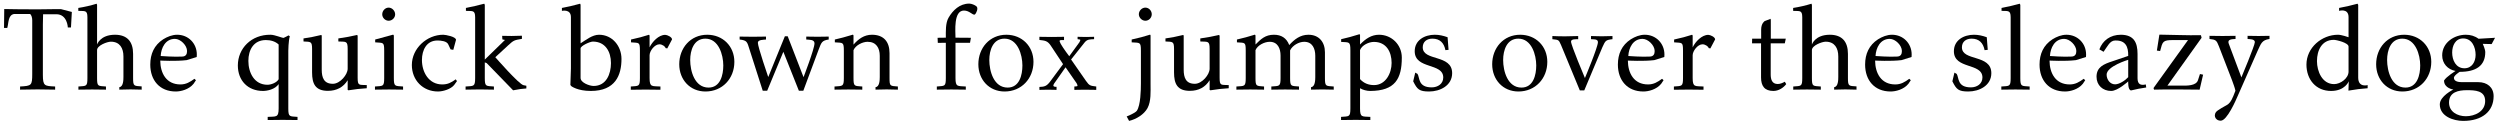
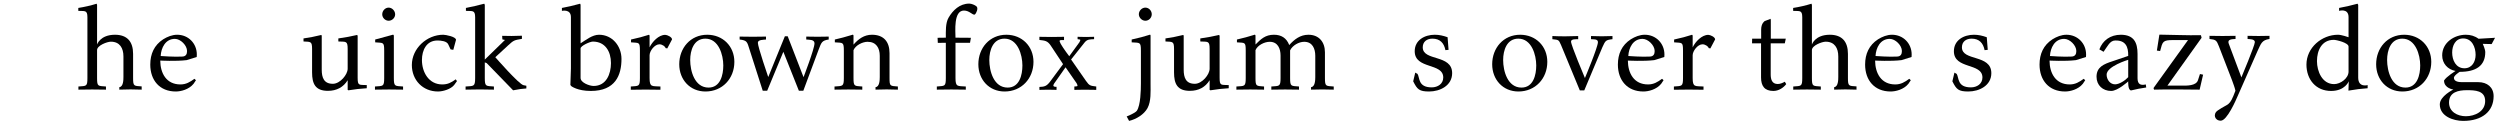
<svg xmlns="http://www.w3.org/2000/svg" width="900px" height="46px" viewBox="0 0 900 46" version="1.1">
  <g id="surface1">
-     <path style=" stroke:none;fill-rule:nonzero;fill:rgb(0%,0%,0%);fill-opacity:1;" d="M 25.863 4.305 L 21.957 3.289 C 21.957 3.289 16.762 3.289 13.402 3.367 C 9.262 3.406 1.527 3.25 1.527 3.25 L 1.449 10.047 L 2.621 10.047 C 3.129 8.328 2.855 5.477 5.004 5.047 L 10.863 5.047 C 11.293 5.398 11.605 6.336 11.605 7.273 L 11.605 26.492 C 11.605 30.828 11.371 30.906 7.23 31.141 L 7.23 32.273 C 11.41 32.156 15.668 32.156 19.848 32.273 L 19.848 31.141 C 16.059 30.945 15.434 31.023 15.434 26.922 L 15.434 8.836 C 15.434 7.625 15.512 5.125 15.512 5.125 L 20.277 5.125 C 24.262 5.125 24.418 9.891 24.418 9.891 L 25.551 9.891 Z M 25.863 4.305 " />
    <path style=" stroke:none;fill-rule:nonzero;fill:rgb(0%,0%,0%);fill-opacity:1;" d="M 51 32.273 L 51 31.102 C 48.227 30.906 47.914 31.102 47.914 28.094 L 47.914 19.383 C 47.914 15.008 45.805 12.508 41.391 12.508 C 36.039 12.508 34.945 16.023 34.945 16.023 L 34.945 1.766 L 34.789 1.336 C 32.641 2 30.453 2.508 28.188 2.859 L 28.188 3.914 C 30.414 4.07 31.469 3.484 31.469 6.18 L 31.469 28.094 C 31.469 31.219 31.078 30.906 28.227 31.141 L 28.227 32.273 C 31.547 32.195 34.828 32.195 38.148 32.273 L 38.148 31.141 C 35.297 30.906 34.945 31.219 34.945 28.094 L 34.945 18.016 C 34.945 16.375 38.578 15.008 39.906 15.008 C 43.148 15.008 44.438 17.352 44.438 20.32 L 44.438 27.703 C 44.438 28.758 44.398 31.258 42.953 31.375 L 42.953 32.273 C 45.648 32.156 48.344 32.156 51 32.273 Z M 51 32.273 " />
    <path style=" stroke:none;fill-rule:nonzero;fill:rgb(0%,0%,0%);fill-opacity:1;" d="M 70.855 19.617 C 70.855 15.633 67.809 12.508 63.785 12.508 C 61.988 12.508 60.27 13.211 58.746 14.148 C 55.504 16.258 54.098 19.422 54.098 23.25 C 54.098 28.875 57.457 32.938 63.277 32.938 C 65.113 32.938 68.004 32.234 69.684 30.164 L 70.543 28.875 L 69.996 28.367 C 68.395 29.539 66.988 30.398 64.957 30.398 C 59.879 30.398 57.73 26.375 57.691 21.805 C 57.691 21.805 63.277 22.117 67.184 21.648 L 70.816 20.516 Z M 67.34 18.367 C 67.34 19.5 66.91 20.281 65.699 20.359 C 63.004 20.555 57.848 20.164 57.848 20.164 C 58.004 17.195 59.566 13.992 62.965 13.992 C 64.996 13.992 67.34 16.336 67.34 18.367 Z M 67.34 18.367 " />
-     <path style=" stroke:none;fill-rule:nonzero;fill:rgb(0%,0%,0%);fill-opacity:1;" d="M 107.109 43.211 L 107.109 42.078 C 104.258 41.844 103.789 42.195 103.789 39.031 L 103.789 18.289 C 103.789 18.289 103.828 14.695 104.336 13.055 L 103.867 12.742 C 103.867 12.742 102.227 13.641 102.109 13.641 C 101.406 13.641 98.945 12.508 97.383 12.508 C 90.469 12.43 85.625 17.43 85.625 23.562 C 85.625 28.992 89.219 32.742 94.688 32.742 C 96.172 32.742 98.984 32.195 100.312 30.281 L 100.312 39.031 C 100.312 42.43 99.375 41.883 96.367 42.078 L 96.367 43.211 C 99.961 43.133 103.516 43.133 107.109 43.211 Z M 100.312 28.523 C 99.648 29.734 97.617 30.516 96.289 30.516 C 91.523 30.516 89.414 26.141 89.414 21.922 C 89.414 17.938 91.328 14.422 95.703 14.422 C 97.383 14.422 99.062 14.852 100.312 16.023 Z M 100.312 28.523 " />
    <path style=" stroke:none;fill-rule:nonzero;fill:rgb(0%,0%,0%);fill-opacity:1;" d="M 132.035 31.766 L 132.035 30.633 C 129.301 30.477 128.754 30.984 128.754 28.016 L 128.754 12.859 L 128.559 12.586 C 124.73 13.406 125.98 13.172 121.801 13.836 L 121.801 14.93 C 124.535 15.086 125.16 14.617 125.16 17.625 L 125.16 24.734 C 125.16 26.844 122.465 30.125 119.887 30.164 C 116.605 30.203 115.824 27.938 115.824 25.086 L 115.824 12.859 L 115.668 12.586 C 111.801 13.484 112.934 13.211 109.262 13.836 L 109.262 14.93 C 111.84 15.086 112.348 14.812 112.348 17.625 L 112.348 26.062 C 112.348 30.164 113.52 32.703 118.051 32.703 C 121.215 32.703 123.637 31.375 125.16 28.875 L 125.16 32.352 L 125.434 32.508 C 129.379 31.922 128.129 32.117 132.035 31.766 Z M 132.035 31.766 " />
    <path style=" stroke:none;fill-rule:nonzero;fill:rgb(0%,0%,0%);fill-opacity:1;" d="M 142.254 5.164 C 142.254 3.914 141.16 2.742 139.91 2.742 C 138.621 2.742 137.605 3.914 137.605 5.164 C 137.605 6.414 138.699 7.469 139.91 7.469 C 141.16 7.469 142.254 6.414 142.254 5.164 Z M 145.105 32.273 L 145.105 31.141 C 142.215 30.906 141.785 31.258 141.785 28.094 L 141.785 12.781 L 141.551 12.469 L 135.066 14.227 L 135.066 15.242 C 137.957 15.516 138.309 14.969 138.309 18.289 L 138.309 28.094 C 138.309 31.258 137.879 30.906 134.988 31.141 L 134.988 32.273 C 138.348 32.195 141.746 32.195 145.105 32.273 Z M 145.105 32.273 " />
    <path style=" stroke:none;fill-rule:nonzero;fill:rgb(0%,0%,0%);fill-opacity:1;" d="M 164.516 29.188 L 164.047 28.562 C 162.445 29.734 161.195 30.398 159.203 30.398 C 154.359 30.398 151.898 25.984 151.898 21.609 C 151.898 18.055 153.539 14.578 157.484 14.578 C 158.695 14.578 160.883 14.773 161.391 16.023 L 162.211 17.781 L 163.188 17.938 L 164.164 14.344 C 164.164 13.211 160.414 12.508 159.555 12.508 C 153.656 12.508 148.266 17.43 148.266 23.406 C 148.266 28.836 152.211 32.938 157.68 32.938 C 159.516 32.938 162.328 32.078 163.5 30.594 Z M 164.516 29.188 " />
    <path style=" stroke:none;fill-rule:nonzero;fill:rgb(0%,0%,0%);fill-opacity:1;" d="M 189.488 31.844 L 189.488 30.867 L 188.473 30.672 C 186.832 30.398 178.316 20.594 178.316 20.594 L 182.926 16.336 C 184.957 14.461 185.113 14.461 187.887 13.992 L 187.887 12.859 C 183.434 12.977 184.762 12.977 180.777 12.898 L 180.855 14.188 L 181.793 14.383 C 181.793 14.422 174.527 21.453 174.527 21.453 L 174.527 1.766 L 174.332 1.336 C 170.309 2.352 171.559 2.039 167.73 2.859 L 167.73 3.914 C 169.957 4.07 171.051 3.484 171.051 6.18 L 171.051 28.094 C 171.051 31.297 170.504 30.906 167.613 31.141 L 167.613 32.273 C 171.012 32.195 174.41 32.156 177.809 32.273 L 177.809 31.141 C 174.957 30.906 174.527 31.258 174.527 28.094 L 174.527 22.469 L 175.191 22.703 L 184.723 32.508 C 187.848 31.961 186.949 32.078 189.488 31.844 Z M 189.488 31.844 " />
    <path style=" stroke:none;fill-rule:nonzero;fill:rgb(0%,0%,0%);fill-opacity:1;" d="M 223.734 21.219 C 223.734 16.609 220.453 12.508 215.648 12.508 C 213.227 12.508 210.961 14.383 209.008 15.594 L 209.008 1.727 L 208.852 1.336 C 204.711 2.391 205.961 2.117 202.289 2.859 L 202.289 3.914 C 202.289 3.914 205.531 3.133 205.531 6.18 L 205.531 24.656 L 205.336 30.594 L 205.688 31.023 C 205.688 31.023 207.875 32.742 212.68 32.742 C 221.547 32.742 223.734 27.039 223.734 21.219 Z M 219.945 22.703 C 219.945 26.648 218.266 30.945 213.695 30.945 C 212.289 30.945 209.008 29.812 209.008 28.055 L 209.008 17.43 C 209.008 16.492 212.406 14.969 213.422 14.969 C 217.953 14.969 219.945 18.641 219.945 22.703 Z M 219.945 22.703 " />
    <path style=" stroke:none;fill-rule:nonzero;fill:rgb(0%,0%,0%);fill-opacity:1;" d="M 241.934 14.188 C 241.934 13.328 240.176 12.547 239.473 12.547 C 237.129 12.547 234.824 15.008 233.848 17.039 L 233.848 12.781 L 233.652 12.508 C 230.059 13.602 231.27 13.25 227.168 14.227 L 227.168 15.242 C 230.059 15.516 230.371 14.969 230.371 18.289 L 230.371 28.094 C 230.371 31.258 229.902 30.906 227.09 31.141 L 227.09 32.312 C 230.645 32.234 234.199 32.234 237.754 32.312 L 237.754 31.141 C 234.746 30.945 233.848 31.492 233.848 28.094 L 233.848 19.891 C 233.848 18.367 235.645 15.945 237.402 15.945 C 238.418 15.945 239.59 16.805 239.59 17.312 L 240.215 17.43 Z M 241.934 14.188 " />
    <path style=" stroke:none;fill-rule:nonzero;fill:rgb(0%,0%,0%);fill-opacity:1;" d="M 264.371 22.273 C 264.371 16.648 260.23 12.508 254.605 12.508 C 248.551 12.508 244.527 17.312 244.527 23.133 C 244.527 28.68 248.395 32.938 253.98 32.938 C 260.035 32.938 264.371 28.289 264.371 22.273 Z M 260.387 23.562 C 260.387 27 259.332 31.531 255.074 31.531 C 250.074 31.531 248.473 25.594 248.473 21.609 C 248.473 18.133 249.762 13.914 253.941 13.914 C 258.707 13.914 260.387 19.734 260.387 23.562 Z M 260.387 23.562 " />
    <path style=" stroke:none;fill-rule:nonzero;fill:rgb(0%,0%,0%);fill-opacity:1;" d="M 298.336 14.227 L 298.336 13.172 C 295.641 13.25 292.945 13.25 290.25 13.172 L 290.25 14.227 C 291.266 14.344 293.219 14.148 293.219 15.594 C 293.219 17.586 289.273 27.781 289.273 27.781 L 283.57 13.055 L 282.555 13.055 C 282.555 13.055 276.578 27.664 276.617 27.625 L 276.539 27.664 C 276.539 27.664 272.828 16.883 272.828 15.398 C 272.828 14.227 274.977 14.344 275.758 14.227 L 275.758 13.172 C 272.594 13.25 269.43 13.25 266.266 13.172 L 266.266 14.227 C 269 14.539 268.961 15.086 269.82 17.781 L 274.586 32.664 L 276.188 32.664 L 282.008 18.641 L 287.594 32.664 L 289.195 32.664 L 294.742 17.781 C 295.68 15.438 295.758 14.578 298.336 14.227 Z M 298.336 14.227 " />
    <path style=" stroke:none;fill-rule:nonzero;fill:rgb(0%,0%,0%);fill-opacity:1;" d="M 323.238 32.273 L 323.238 31.141 C 320.426 30.906 320.23 31.102 320.23 28.094 L 320.23 19.148 C 320.23 15.008 318.121 12.508 313.902 12.508 C 311.09 12.508 309.02 14.031 307.262 16.062 L 307.262 12.742 L 307.066 12.469 C 302.73 13.719 303.98 13.406 300.543 14.227 L 300.543 15.242 C 303.434 15.477 303.785 15.008 303.785 18.289 L 303.785 28.094 C 303.785 31.258 303.316 30.906 300.426 31.141 L 300.426 32.273 C 303.746 32.195 307.105 32.195 310.426 32.273 L 310.426 31.141 C 307.613 30.906 307.262 31.219 307.262 28.094 L 307.262 18.055 C 308.004 16.297 310.504 15.047 312.34 15.047 C 315.426 15.047 316.715 17.273 316.715 20.086 L 316.715 27.742 C 316.715 28.836 316.637 31.258 315.191 31.375 L 315.191 32.273 C 317.848 32.156 320.582 32.156 323.238 32.273 Z M 323.238 32.273 " />
    <path style=" stroke:none;fill-rule:nonzero;fill:rgb(0%,0%,0%);fill-opacity:1;" d="M 351.555 2.312 C 351.008 1.805 349.719 1.297 348.938 1.297 C 345.5 1.297 343.039 3.68 341.477 6.375 C 340.344 8.328 340.5 11.375 340.5 13.562 L 337.531 13.602 L 337.609 15.438 L 340.5 15.398 L 340.5 28.094 C 340.5 31.258 340.07 30.867 337.258 31.141 L 337.258 32.273 C 340.695 32.195 344.25 32.195 347.688 32.273 L 347.688 31.141 C 344.758 30.906 343.977 31.414 343.977 28.094 L 343.977 15.398 L 349.211 15.398 L 349.523 13.602 L 343.977 13.562 C 343.977 11.375 343.195 3.797 347.023 3.797 C 349.055 3.797 350.07 5.516 350.93 5.242 C 351.516 4.734 352.258 2.977 351.555 2.312 Z M 351.555 2.312 " />
    <path style=" stroke:none;fill-rule:nonzero;fill:rgb(0%,0%,0%);fill-opacity:1;" d="M 372.051 22.273 C 372.051 16.648 367.91 12.508 362.285 12.508 C 356.23 12.508 352.207 17.312 352.207 23.133 C 352.207 28.68 356.074 32.938 361.66 32.938 C 367.715 32.938 372.051 28.289 372.051 22.273 Z M 368.066 23.562 C 368.066 27 367.012 31.531 362.754 31.531 C 357.754 31.531 356.152 25.594 356.152 21.609 C 356.152 18.133 357.441 13.914 361.621 13.914 C 366.387 13.914 368.066 19.734 368.066 23.562 Z M 368.066 23.562 " />
    <path style=" stroke:none;fill-rule:nonzero;fill:rgb(0%,0%,0%);fill-opacity:1;" d="M 394.652 32.352 L 394.652 31.141 C 392.543 30.867 392.191 30.906 390.941 29.109 L 385.59 21.414 L 390.434 15.32 C 391.41 14.07 392.426 14.188 393.871 14.109 L 393.871 13.25 C 390.473 13.328 391.605 13.328 387.934 13.25 L 387.934 14.109 C 389.027 14.266 389.145 14.109 388.598 15.203 L 384.926 20.242 C 384.926 20.242 382.855 17.547 381.879 15.828 C 381.02 14.227 381.488 14.461 383.051 14.422 L 383.051 13.25 C 377.895 13.328 379.262 13.328 374.184 13.25 L 374.184 14.383 C 376.176 14.617 377.074 14.656 378.246 16.375 L 382.699 23.094 L 377.973 29.461 C 376.723 31.102 375.902 31.219 374.184 31.297 L 374.184 32.352 C 377.895 32.273 376.762 32.273 380.355 32.352 L 380.355 31.258 C 378.715 31.297 379.262 30.555 379.457 30.125 L 383.598 24.227 L 387.582 29.969 C 388.324 31.414 387.621 30.984 386.762 31.141 L 386.762 32.352 C 391.137 32.273 389.691 32.273 394.652 32.352 Z M 394.652 32.352 " />
    <path style=" stroke:none;fill-rule:nonzero;fill:rgb(0%,0%,0%);fill-opacity:1;" d="M 414.633 5.125 C 414.633 3.875 413.617 2.742 412.328 2.742 C 411.078 2.742 409.984 3.875 409.984 5.125 C 409.984 6.336 411.078 7.469 412.328 7.469 C 413.617 7.469 414.633 6.375 414.633 5.125 Z M 414.203 30.125 L 414.203 12.742 L 414.047 12.469 C 410.336 13.562 411.586 13.25 407.406 14.227 L 407.406 15.242 C 410.336 15.477 410.727 14.969 410.727 18.289 L 410.727 30.008 C 410.727 32.469 410.609 37.859 409.281 39.852 C 408.656 40.75 405.609 41.922 405.609 41.922 L 406.469 43.523 C 409.125 42.898 411.859 41.18 413.109 38.914 C 414.438 36.414 414.203 32.977 414.203 30.125 Z M 414.203 30.125 " />
    <path style=" stroke:none;fill-rule:nonzero;fill:rgb(0%,0%,0%);fill-opacity:1;" d="M 442.34 31.766 L 442.34 30.633 C 439.605 30.477 439.059 30.984 439.059 28.016 L 439.059 12.859 L 438.863 12.586 C 435.035 13.406 436.285 13.172 432.105 13.836 L 432.105 14.93 C 434.84 15.086 435.465 14.617 435.465 17.625 L 435.465 24.734 C 435.465 26.844 432.77 30.125 430.191 30.164 C 426.91 30.203 426.129 27.938 426.129 25.086 L 426.129 12.859 L 425.973 12.586 C 422.105 13.484 423.238 13.211 419.566 13.836 L 419.566 14.93 C 422.145 15.086 422.652 14.812 422.652 17.625 L 422.652 26.062 C 422.652 30.164 423.824 32.703 428.355 32.703 C 431.52 32.703 433.941 31.375 435.465 28.875 L 435.465 32.352 L 435.738 32.508 C 439.684 31.922 438.434 32.117 442.34 31.766 Z M 442.34 31.766 " />
    <path style=" stroke:none;fill-rule:nonzero;fill:rgb(0%,0%,0%);fill-opacity:1;" d="M 480.141 32.273 L 480.141 31.141 C 477.328 30.906 476.977 31.219 476.977 28.094 L 476.977 18.836 C 476.977 15.164 474.867 12.508 471.039 12.508 C 468.07 12.508 465.961 14.188 464.125 16.219 C 463.148 13.68 461.273 12.508 458.617 12.508 C 455.492 12.508 453.93 14.07 451.977 16.023 L 451.977 12.742 L 451.781 12.469 C 447.914 13.602 449.164 13.289 445.297 14.227 L 445.297 15.242 C 448.188 15.477 448.461 15.008 448.461 18.289 L 448.461 28.094 C 448.461 31.297 447.992 30.906 445.102 31.141 L 445.102 32.273 C 448.422 32.195 451.742 32.195 455.062 32.273 L 455.062 31.141 C 452.25 30.906 451.977 31.141 451.977 28.094 L 451.977 18.055 C 452.719 16.297 455.18 15.047 457.094 15.047 C 459.984 15.047 461 17.469 461 20.008 L 461 28.094 C 461 31.258 460.531 30.906 457.68 31.141 L 457.68 32.273 C 461 32.195 464.32 32.195 467.641 32.273 L 467.641 31.141 C 464.789 30.906 464.438 31.219 464.438 28.094 L 464.438 18.133 C 465.297 16.336 467.602 15.047 469.516 15.047 C 472.484 15.047 473.5 17.508 473.5 20.086 L 473.5 27.781 C 473.5 28.875 473.422 31.258 471.977 31.375 L 471.977 32.273 C 474.672 32.156 477.445 32.195 480.141 32.273 Z M 480.141 32.273 " />
-     <path style=" stroke:none;fill-rule:nonzero;fill:rgb(0%,0%,0%);fill-opacity:1;" d="M 504.652 20.711 C 504.652 16.141 501.02 12.508 496.449 12.508 C 493.715 12.508 491.605 13.953 489.613 16.023 L 489.613 12.547 L 489.418 12.312 C 485.316 13.523 486.566 13.211 482.816 14.109 L 482.816 15.086 C 485.746 15.281 486.137 14.891 486.137 18.133 L 486.137 39.031 C 486.137 42.195 485.668 41.844 482.777 42.078 L 482.777 43.211 C 486.293 43.133 489.809 43.133 493.324 43.211 L 493.324 42.078 C 490.355 41.883 489.613 42.352 489.613 39.031 L 489.613 31.766 C 490.668 32.391 492.074 32.742 493.285 32.742 C 502.23 32.703 504.652 28.367 504.652 20.711 Z M 500.98 22.664 C 500.98 26.375 498.832 30.633 494.652 30.633 C 492.66 30.633 490.98 29.969 489.613 28.484 L 489.613 18.016 C 490.316 16.219 492.816 15.086 494.613 15.086 C 499.066 15.086 500.98 18.641 500.98 22.664 Z M 500.98 22.664 " />
    <path style=" stroke:none;fill-rule:nonzero;fill:rgb(0%,0%,0%);fill-opacity:1;" d="M 522.773 26.336 C 522.773 19.461 512.188 22.117 512.188 17.039 C 512.188 14.969 513.711 13.914 515.664 13.914 C 518.398 13.914 519.844 15.477 520.352 18.055 L 521.484 17.938 L 521.133 13.406 C 519.609 12.859 518.125 12.508 516.523 12.508 C 512.891 12.508 509.297 14.422 509.297 18.445 C 509.297 25.047 519.57 22.508 519.57 27.898 C 519.57 30.203 517.578 31.453 515.43 31.453 C 510.43 31.453 511.172 27.977 510.312 26.609 L 509.492 26.141 L 508.75 29.266 C 510.195 32.195 510.938 32.938 514.492 32.938 C 518.398 32.938 522.773 30.828 522.773 26.336 Z M 522.773 26.336 " />
    <path style=" stroke:none;fill-rule:nonzero;fill:rgb(0%,0%,0%);fill-opacity:1;" d="M 557.031 22.273 C 557.031 16.648 552.891 12.508 547.266 12.508 C 541.211 12.508 537.188 17.312 537.188 23.133 C 537.188 28.68 541.055 32.938 546.641 32.938 C 552.695 32.938 557.031 28.289 557.031 22.273 Z M 553.047 23.562 C 553.047 27 551.992 31.531 547.734 31.531 C 542.734 31.531 541.133 25.594 541.133 21.609 C 541.133 18.133 542.422 13.914 546.602 13.914 C 551.367 13.914 553.047 19.734 553.047 23.562 Z M 553.047 23.562 " />
    <path style=" stroke:none;fill-rule:nonzero;fill:rgb(0%,0%,0%);fill-opacity:1;" d="M 580.492 14.109 L 580.492 12.977 C 577.875 13.094 575.336 13.094 572.758 12.977 L 572.758 14.109 C 573.578 14.188 575.258 13.953 575.258 15.164 C 575.258 16.961 570.57 28.094 570.57 28.094 C 570.57 28.094 565.57 16.297 565.57 14.969 C 565.57 13.953 567.484 14.148 568.148 14.109 L 568.148 12.977 C 565.062 13.094 561.977 13.133 558.852 12.977 L 558.852 14.109 C 560.961 14.383 561.117 14.148 561.977 16.219 L 568.734 32.547 L 570.336 32.547 L 576.859 17 C 577.953 14.617 578.031 14.383 580.492 14.109 Z M 580.492 14.109 " />
    <path style=" stroke:none;fill-rule:nonzero;fill:rgb(0%,0%,0%);fill-opacity:1;" d="M 599.195 19.617 C 599.195 15.633 596.148 12.508 592.125 12.508 C 590.328 12.508 588.609 13.211 587.086 14.148 C 583.844 16.258 582.438 19.422 582.438 23.25 C 582.438 28.875 585.797 32.938 591.617 32.938 C 593.453 32.938 596.344 32.234 598.023 30.164 L 598.883 28.875 L 598.336 28.367 C 596.734 29.539 595.328 30.398 593.297 30.398 C 588.219 30.398 586.07 26.375 586.031 21.805 C 586.031 21.805 591.617 22.117 595.523 21.648 L 599.156 20.516 Z M 595.68 18.367 C 595.68 19.5 595.25 20.281 594.039 20.359 C 591.344 20.555 586.188 20.164 586.188 20.164 C 586.344 17.195 587.906 13.992 591.305 13.992 C 593.336 13.992 595.68 16.336 595.68 18.367 Z M 595.68 18.367 " />
    <path style=" stroke:none;fill-rule:nonzero;fill:rgb(0%,0%,0%);fill-opacity:1;" d="M 617.445 14.188 C 617.445 13.328 615.688 12.547 614.984 12.547 C 612.641 12.547 610.336 15.008 609.359 17.039 L 609.359 12.781 L 609.164 12.508 C 605.57 13.602 606.781 13.25 602.68 14.227 L 602.68 15.242 C 605.57 15.516 605.883 14.969 605.883 18.289 L 605.883 28.094 C 605.883 31.258 605.414 30.906 602.602 31.141 L 602.602 32.312 C 606.156 32.234 609.711 32.234 613.266 32.312 L 613.266 31.141 C 610.258 30.945 609.359 31.492 609.359 28.094 L 609.359 19.891 C 609.359 18.367 611.156 15.945 612.914 15.945 C 613.93 15.945 615.102 16.805 615.102 17.312 L 615.727 17.43 Z M 617.445 14.188 " />
    <path style=" stroke:none;fill-rule:nonzero;fill:rgb(0%,0%,0%);fill-opacity:1;" d="M 643.039 30.281 L 642.531 29.422 C 641.75 29.852 640.891 30.242 639.992 30.242 C 637.922 30.242 637.453 28.602 637.453 26.805 L 637.453 15.594 L 642.531 15.594 L 642.883 13.914 L 637.492 13.914 L 637.492 7.273 L 637.414 6.766 L 635.305 7.586 C 635.305 7.586 634.016 8.328 634.016 10.672 L 634.016 13.914 L 630.773 13.914 L 630.734 15.594 L 633.977 15.594 L 633.977 27.859 C 633.977 30.945 635.227 32.742 638.43 32.742 C 640.344 32.742 642.062 31.57 643.039 30.281 Z M 643.039 30.281 " />
    <path style=" stroke:none;fill-rule:nonzero;fill:rgb(0%,0%,0%);fill-opacity:1;" d="M 668.344 32.273 L 668.344 31.102 C 665.57 30.906 665.258 31.102 665.258 28.094 L 665.258 19.383 C 665.258 15.008 663.148 12.508 658.734 12.508 C 653.383 12.508 652.289 16.023 652.289 16.023 L 652.289 1.766 L 652.133 1.336 C 649.984 2 647.797 2.508 645.531 2.859 L 645.531 3.914 C 647.758 4.07 648.812 3.484 648.812 6.18 L 648.812 28.094 C 648.812 31.219 648.422 30.906 645.57 31.141 L 645.57 32.273 C 648.891 32.195 652.172 32.195 655.492 32.273 L 655.492 31.141 C 652.641 30.906 652.289 31.219 652.289 28.094 L 652.289 18.016 C 652.289 16.375 655.922 15.008 657.25 15.008 C 660.492 15.008 661.781 17.352 661.781 20.32 L 661.781 27.703 C 661.781 28.758 661.742 31.258 660.297 31.375 L 660.297 32.273 C 662.992 32.156 665.688 32.156 668.344 32.273 Z M 668.344 32.273 " />
    <path style=" stroke:none;fill-rule:nonzero;fill:rgb(0%,0%,0%);fill-opacity:1;" d="M 688.199 19.617 C 688.199 15.633 685.152 12.508 681.129 12.508 C 679.332 12.508 677.613 13.211 676.09 14.148 C 672.848 16.258 671.441 19.422 671.441 23.25 C 671.441 28.875 674.801 32.938 680.621 32.938 C 682.457 32.938 685.348 32.234 687.027 30.164 L 687.887 28.875 L 687.34 28.367 C 685.738 29.539 684.332 30.398 682.301 30.398 C 677.223 30.398 675.074 26.375 675.035 21.805 C 675.035 21.805 680.621 22.117 684.527 21.648 L 688.16 20.516 Z M 684.684 18.367 C 684.684 19.5 684.254 20.281 683.043 20.359 C 680.348 20.555 675.191 20.164 675.191 20.164 C 675.348 17.195 676.91 13.992 680.309 13.992 C 682.34 13.992 684.684 16.336 684.684 18.367 Z M 684.684 18.367 " />
    <path style=" stroke:none;fill-rule:nonzero;fill:rgb(0%,0%,0%);fill-opacity:1;" d="M 716.879 26.336 C 716.879 19.461 706.293 22.117 706.293 17.039 C 706.293 14.969 707.816 13.914 709.77 13.914 C 712.504 13.914 713.949 15.477 714.457 18.055 L 715.59 17.938 L 715.238 13.406 C 713.715 12.859 712.23 12.508 710.629 12.508 C 706.996 12.508 703.402 14.422 703.402 18.445 C 703.402 25.047 713.676 22.508 713.676 27.898 C 713.676 30.203 711.684 31.453 709.535 31.453 C 704.535 31.453 705.277 27.977 704.418 26.609 L 703.598 26.141 L 702.855 29.266 C 704.301 32.195 705.043 32.938 708.598 32.938 C 712.504 32.938 716.879 30.828 716.879 26.336 Z M 716.879 26.336 " />
-     <path style=" stroke:none;fill-rule:nonzero;fill:rgb(0%,0%,0%);fill-opacity:1;" d="M 730.672 32.273 L 730.672 31.141 C 727.781 30.906 727.312 31.297 727.312 28.094 L 727.312 1.766 L 727.117 1.336 C 723.367 2.312 724.617 2 720.555 2.859 L 720.555 3.914 C 722.742 4.031 723.836 3.523 723.836 6.18 L 723.836 28.094 C 723.836 31.297 723.367 30.906 720.477 31.141 L 720.477 32.273 C 723.875 32.195 727.273 32.195 730.672 32.273 Z M 730.672 32.273 " />
    <path style=" stroke:none;fill-rule:nonzero;fill:rgb(0%,0%,0%);fill-opacity:1;" d="M 750.992 19.617 C 750.992 15.633 747.945 12.508 743.922 12.508 C 742.125 12.508 740.406 13.211 738.883 14.148 C 735.641 16.258 734.234 19.422 734.234 23.25 C 734.234 28.875 737.594 32.938 743.414 32.938 C 745.25 32.938 748.141 32.234 749.82 30.164 L 750.68 28.875 L 750.133 28.367 C 748.531 29.539 747.125 30.398 745.094 30.398 C 740.016 30.398 737.867 26.375 737.828 21.805 C 737.828 21.805 743.414 22.117 747.32 21.648 L 750.953 20.516 Z M 747.477 18.367 C 747.477 19.5 747.047 20.281 745.836 20.359 C 743.141 20.555 737.984 20.164 737.984 20.164 C 738.141 17.195 739.703 13.992 743.102 13.992 C 745.133 13.992 747.477 16.336 747.477 18.367 Z M 747.477 18.367 " />
    <path style=" stroke:none;fill-rule:nonzero;fill:rgb(0%,0%,0%);fill-opacity:1;" d="M 772.641 31.492 L 772.484 30.398 C 770.648 30.828 769.516 30.359 769.516 28.172 L 769.516 19.422 C 769.516 15.242 768.148 12.547 763.539 12.508 C 759.672 12.508 756.977 14.578 755.766 17.781 L 757.289 18.641 C 758.734 16.648 759.555 14.617 761.43 14.578 C 765.18 14.461 766.234 16.766 766.156 20.125 L 760.531 22.039 C 757.406 23.055 754.75 24.109 754.75 27.625 C 754.75 30.711 757.016 32.742 760.023 32.742 C 762.406 32.742 766.156 29.305 766.156 29.305 C 766.156 29.305 766 32.547 767.211 32.547 C 770.375 31.805 769.32 32.078 772.641 31.492 Z M 766.156 27.781 C 765.141 28.914 762.992 30.359 761.43 30.359 C 759.633 30.359 758.422 28.68 758.383 26.922 C 758.305 23.875 766.156 21.531 766.156 21.531 Z M 766.156 27.781 " />
    <path style=" stroke:none;fill-rule:nonzero;fill:rgb(0%,0%,0%);fill-opacity:1;" d="M 793.117 26.883 L 791.984 26.648 L 791.281 28.836 C 790.617 30.945 787.258 30.828 785.5 30.828 L 780.266 30.828 L 792.57 13.602 L 792.336 12.664 C 787.219 12.781 782.453 12.508 777.375 12.469 L 776.477 18.211 L 777.648 18.367 C 778.547 14.93 778.547 14.422 782.375 14.422 L 787.688 14.422 L 775.266 31.688 L 775.461 32.273 C 780.93 32.117 786.398 32.234 791.867 32.273 Z M 793.117 26.883 " />
    <path style=" stroke:none;fill-rule:nonzero;fill:rgb(0%,0%,0%);fill-opacity:1;" d="M 817.02 14.031 L 817.02 12.898 C 814.363 12.977 811.824 12.977 809.129 12.898 L 809.129 14.031 C 809.91 14.109 811.746 14.031 811.746 15.164 C 811.746 16.336 806.902 27.859 806.902 27.859 L 802.332 15.672 C 801.746 14.07 803.621 14.109 804.793 14.031 L 804.793 12.898 C 801.668 12.977 798.543 12.977 795.418 12.898 L 795.418 14.031 C 797.723 14.266 797.957 14.5 798.816 16.688 L 803.543 28.914 C 803.973 30.164 804.48 31.375 804.754 32.664 C 802.527 38.602 802.449 36.961 798.387 39.773 C 796.551 41.023 797.254 43.445 799.48 43.445 C 801.746 43.445 804.949 36.023 805.652 34.383 L 812.762 18.25 C 813.934 15.828 814.168 14.422 817.02 14.031 Z M 817.02 14.031 " />
    <path style=" stroke:none;fill-rule:nonzero;fill:rgb(0%,0%,0%);fill-opacity:1;" d="M 852.352 31.766 L 852.352 30.633 C 852.352 30.633 848.953 31.648 848.953 27.938 L 848.953 1.766 L 848.719 1.336 C 844.93 2.312 846.18 2 842.078 2.859 L 842.078 3.914 C 842.078 3.914 845.477 2.859 845.477 6.18 L 845.477 13.406 C 845.477 13.406 842.977 12.508 841.688 12.508 C 835.828 12.508 830.32 17.156 830.32 23.25 C 830.32 28.602 833.719 32.781 839.266 32.742 C 844.266 32.703 845.555 29.266 845.555 29.266 L 845.438 32.625 C 849.578 31.961 848.367 32.156 852.352 31.766 Z M 845.477 25.789 C 845.477 28.172 842.586 30.281 840.281 30.281 C 835.984 30.281 834.109 25.672 834.109 22 C 834.109 18.172 835.828 14.344 840.164 14.344 C 841.102 14.344 845.477 15.398 845.477 16.766 Z M 845.477 25.789 " />
    <path style=" stroke:none;fill-rule:nonzero;fill:rgb(0%,0%,0%);fill-opacity:1;" d="M 875.258 22.273 C 875.258 16.648 871.117 12.508 865.492 12.508 C 859.438 12.508 855.414 17.312 855.414 23.133 C 855.414 28.68 859.281 32.938 864.867 32.938 C 870.922 32.938 875.258 28.289 875.258 22.273 Z M 871.273 23.562 C 871.273 27 870.219 31.531 865.961 31.531 C 860.961 31.531 859.359 25.594 859.359 21.609 C 859.359 18.133 860.648 13.914 864.828 13.914 C 869.594 13.914 871.273 19.734 871.273 23.562 Z M 871.273 23.562 " />
    <path style=" stroke:none;fill-rule:nonzero;fill:rgb(0%,0%,0%);fill-opacity:1;" d="M 898.211 13.602 L 892.273 13.953 C 890.906 12.938 889.344 12.508 887.703 12.508 C 883.484 12.508 879.188 15.359 879.188 19.93 C 879.188 22.859 881.141 25.008 883.992 25.555 C 883.992 25.555 880.672 27.586 879.852 28.992 C 879.852 31.805 883.211 32.234 883.211 32.234 C 883.211 32.234 878.328 34.578 878.328 37.586 C 878.328 41.883 883.211 43.523 886.766 43.523 C 893.484 43.523 897.703 40.164 897.703 34.617 C 897.703 31.375 895.32 29.578 892.234 29.578 L 886.453 29.578 C 885.359 29.578 883.406 29.461 883.406 28.016 C 883.406 27.156 885.477 25.867 885.477 25.867 C 891.375 25.867 894.695 23.68 894.695 18.758 C 894.695 17.703 893.797 15.789 893.797 15.789 L 897 15.867 Z M 891.219 19.734 C 891.219 22.195 889.93 24.578 887.195 24.578 C 884.109 24.578 882.781 21.648 882.781 18.914 C 882.781 16.492 883.914 13.836 886.727 13.836 C 889.93 13.836 891.219 17 891.219 19.734 Z M 894.656 36.375 C 894.656 40.125 890.945 41.844 887.703 41.844 C 884.695 41.844 881.648 40.242 881.648 36.922 C 881.648 33.133 885.047 32.469 888.055 32.469 C 890.945 32.469 894.656 32.547 894.656 36.375 Z M 894.656 36.375 " />
  </g>
</svg>